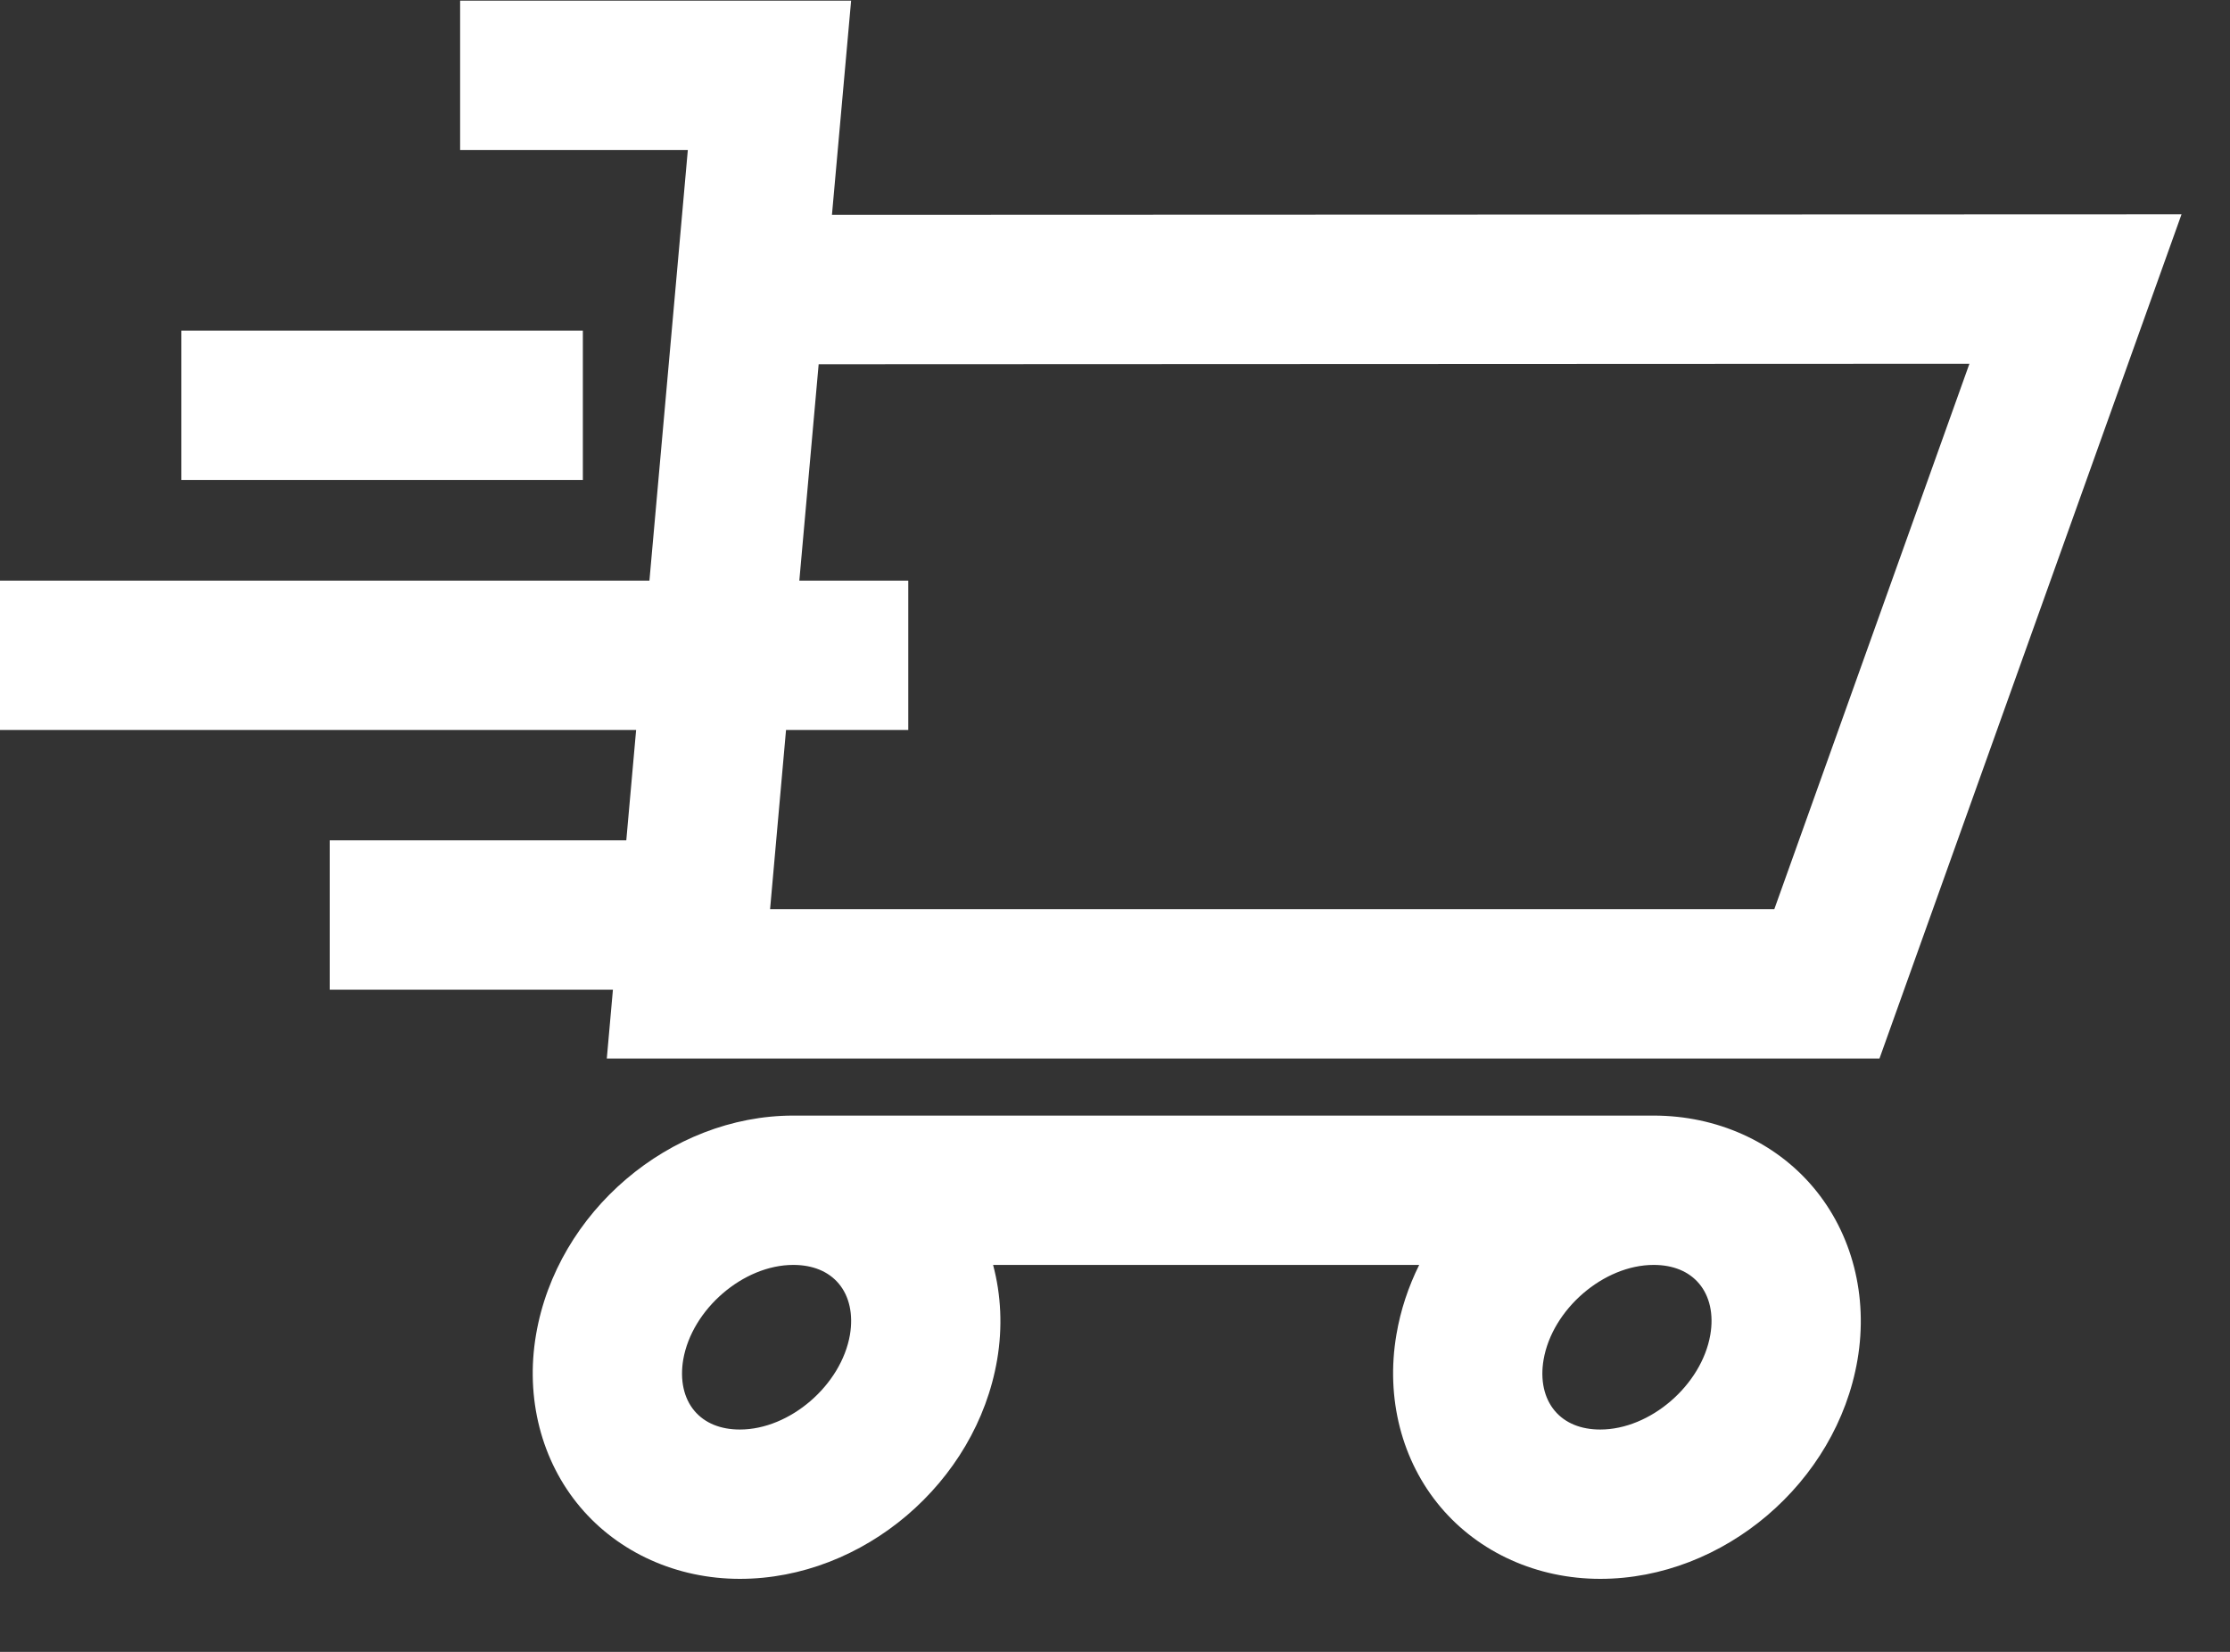
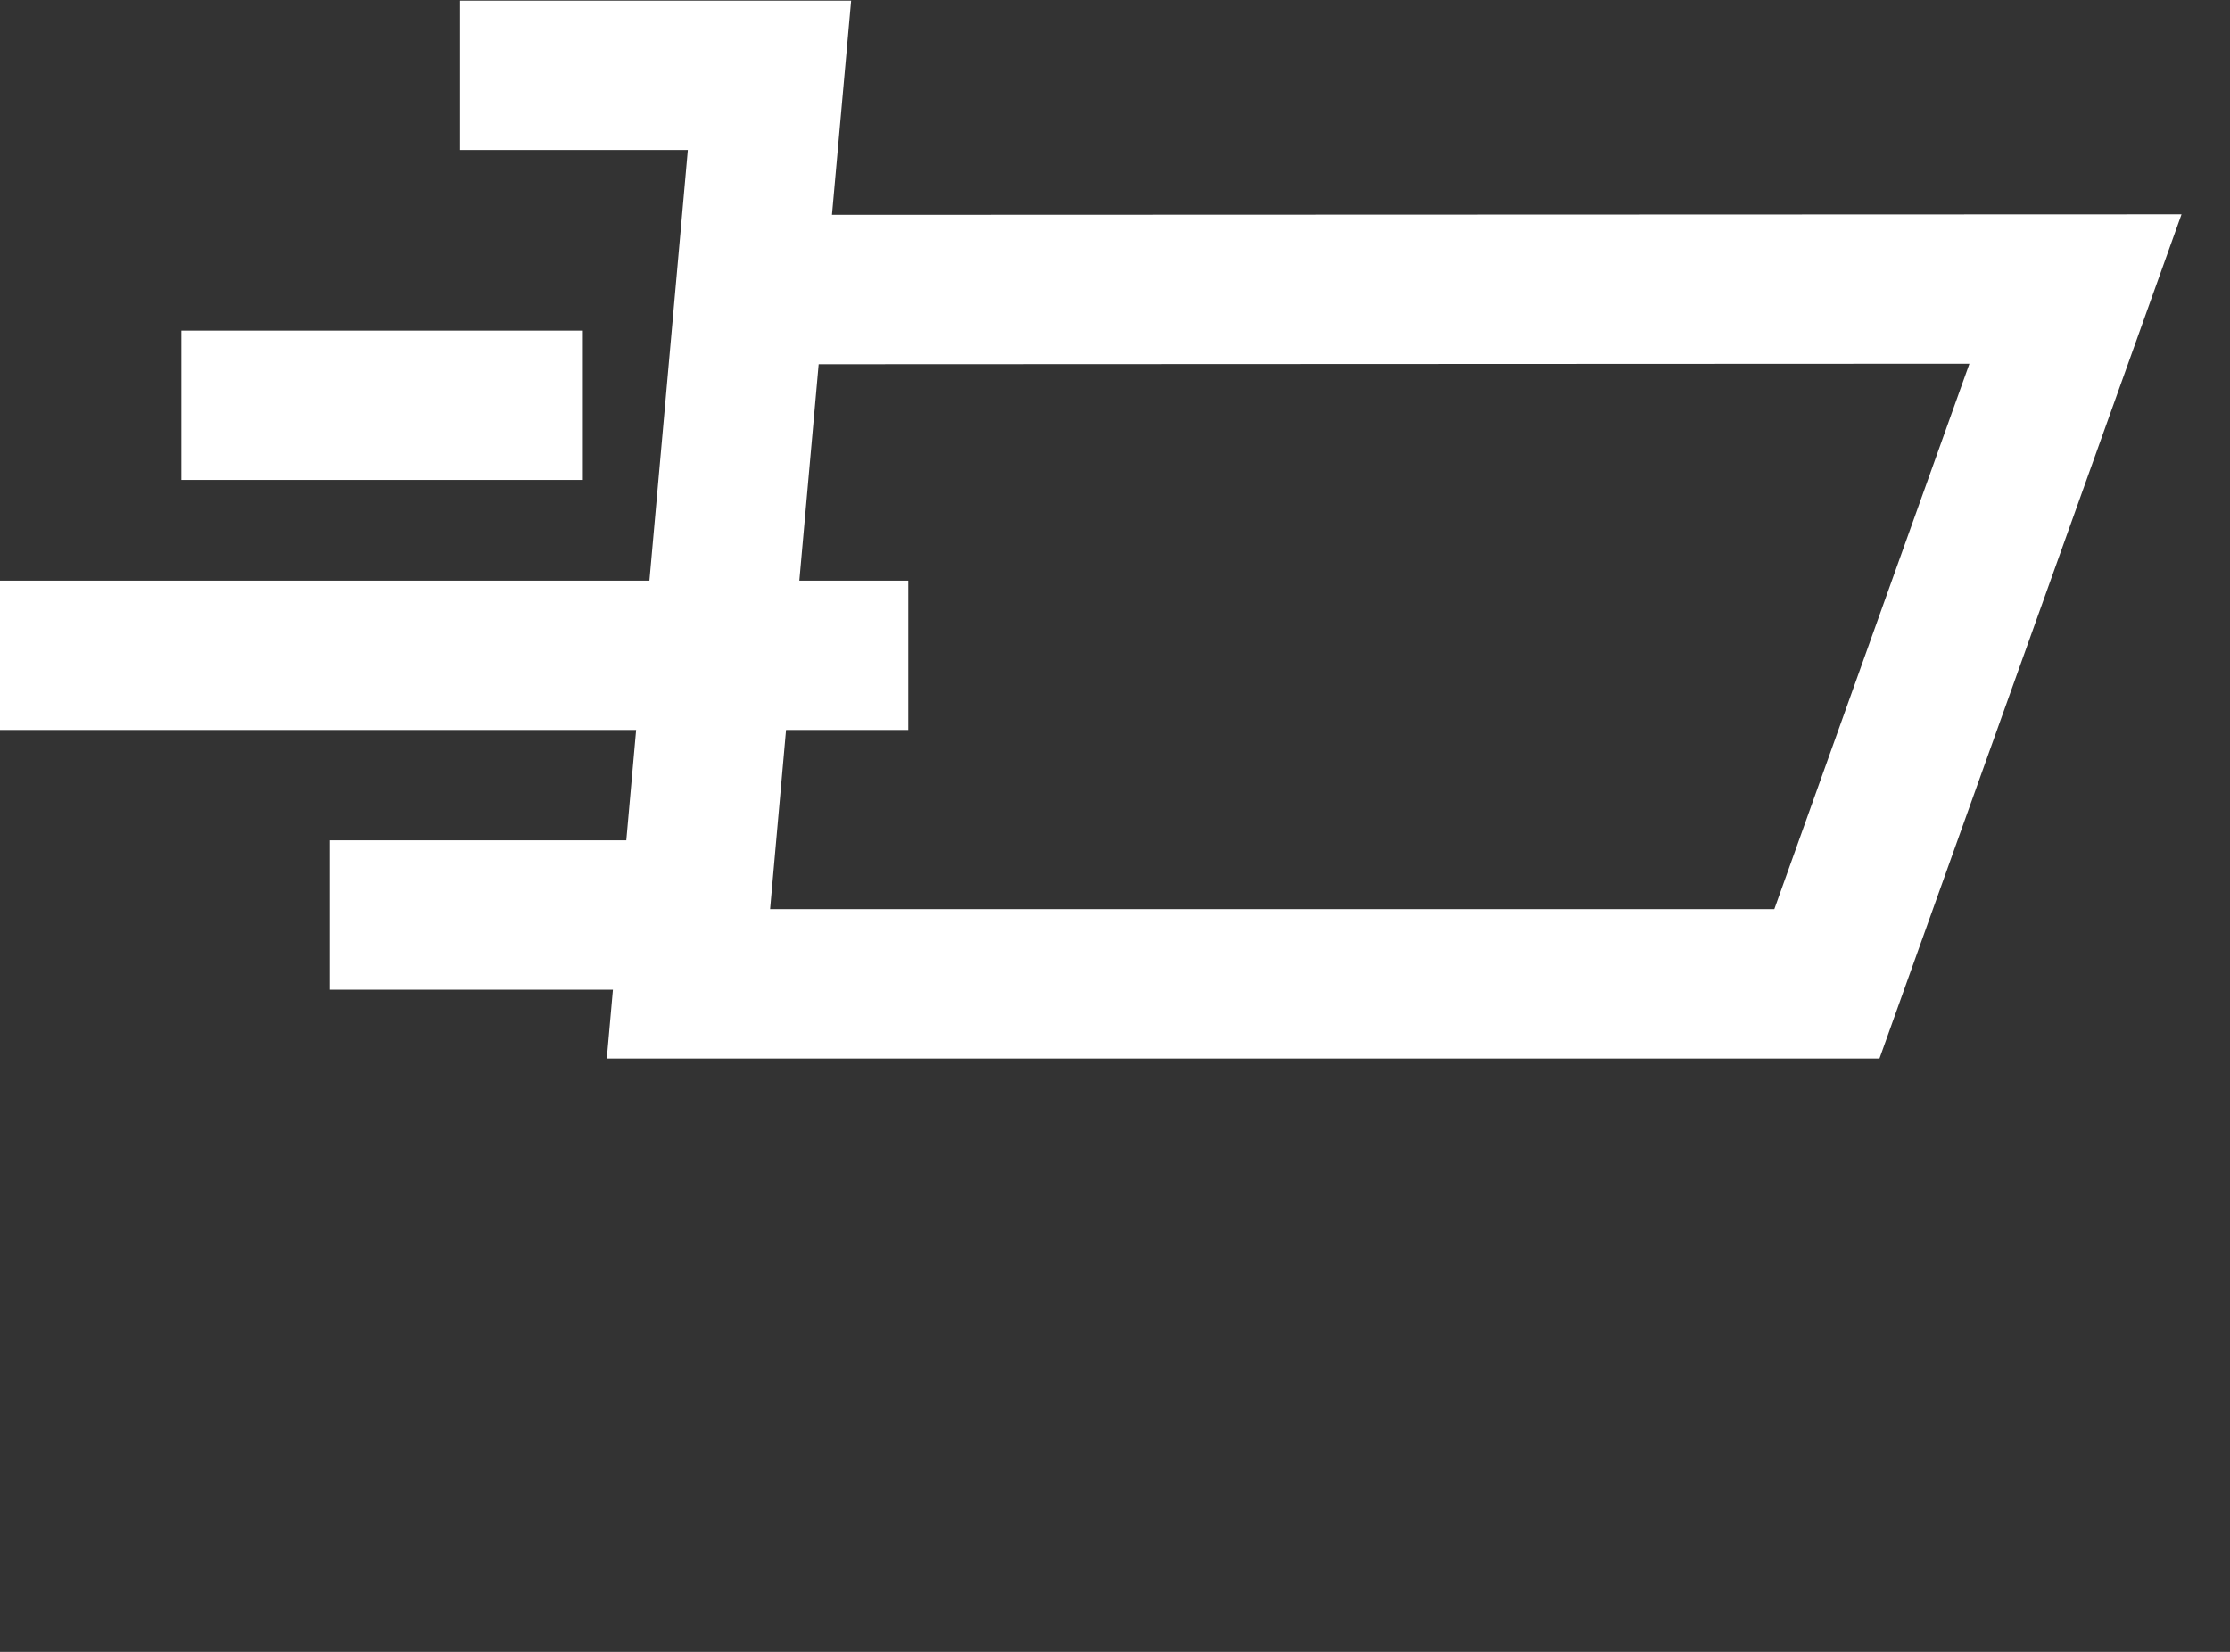
<svg xmlns="http://www.w3.org/2000/svg" xmlns:xlink="http://www.w3.org/1999/xlink" width="81" height="60" viewBox="0 0 81 60" version="1.1">
  <rect x="0" y="0" width="81" height="60" fill="#333333" stroke="none" />
  <title>shopping-cart-moving-symbol</title>
  <desc>Created using Figma</desc>
  <g id="Canvas" transform="matrix(3 0 0 3 -198 195)">
    <g id="shopping-cart-moving-symbol">
      <g id="Shape">
        <use xlink:href="#path0_fill" transform="translate(66 -64.992)" fill="#FFFFFF" />
      </g>
      <g id="Shape">
        <use xlink:href="#path1_fill" transform="translate(72.45 -51.493)" fill="#FFFFFF" />
      </g>
      <g id="Rectangle-path">
        <use xlink:href="#path2_fill" transform="translate(68.196 -60.997)" fill="#FFFFFF" />
      </g>
    </g>
  </g>
  <defs>
    <path id="path0_fill" fill-rule="evenodd" d="M 10.073 2.593L 26.413 2.587L 22.756 12.808L 7.347 12.808L 7.421 11.975L 3.993 11.975L 3.993 10.166L 7.583 10.166L 7.702 8.83L 0 8.83L 0 7.022L 7.863 7.022L 8.253 2.651L 8.328 1.808L 6.959 1.808L 5.571 1.808L 5.571 0L 10.305 0L 10.073 2.593ZM 9.517 8.83L 9.324 10.999L 21.483 10.999L 23.845 4.396L 9.912 4.402L 9.678 7.022L 10.997 7.022L 10.997 8.83L 9.517 8.83Z" />
-     <path id="path1_fill" fill-rule="evenodd" d="M 10.993 4.741C 11.459 5.293 12.163 5.609 12.925 5.609C 14.418 5.609 15.787 4.444 16.04 2.956C 16.171 2.188 15.976 1.427 15.504 0.868C 15.039 0.316 14.334 0 13.572 0L 3.155 0C 1.662 0 0.293 1.165 0.04 2.653C -0.091 3.421 0.104 4.182 0.576 4.741C 1.042 5.293 1.746 5.609 2.508 5.609C 4.001 5.609 5.37 4.444 5.623 2.956C 5.69 2.563 5.671 2.172 5.574 1.808L 10.733 1.808C 10.602 2.072 10.507 2.356 10.457 2.653C 10.326 3.421 10.521 4.182 10.993 4.741ZM 3.705 2.034C 3.834 2.187 3.882 2.407 3.841 2.653C 3.736 3.264 3.114 3.801 2.508 3.801C 2.273 3.801 2.083 3.723 1.958 3.575C 1.829 3.422 1.781 3.202 1.822 2.956C 1.927 2.345 2.549 1.808 3.155 1.808C 3.39 1.808 3.58 1.886 3.705 2.034ZM 14.258 2.653C 14.3 2.407 14.251 2.187 14.122 2.034C 13.997 1.886 13.807 1.808 13.572 1.808C 12.966 1.808 12.344 2.345 12.239 2.956C 12.197 3.202 12.246 3.422 12.375 3.575C 12.5 3.723 12.69 3.801 12.925 3.801C 13.531 3.801 14.153 3.264 14.258 2.653Z" />
    <path id="path2_fill" d="M 0 0L 4.861 0L 4.861 1.808L 0 1.808L 0 0Z" />
  </defs>
</svg>